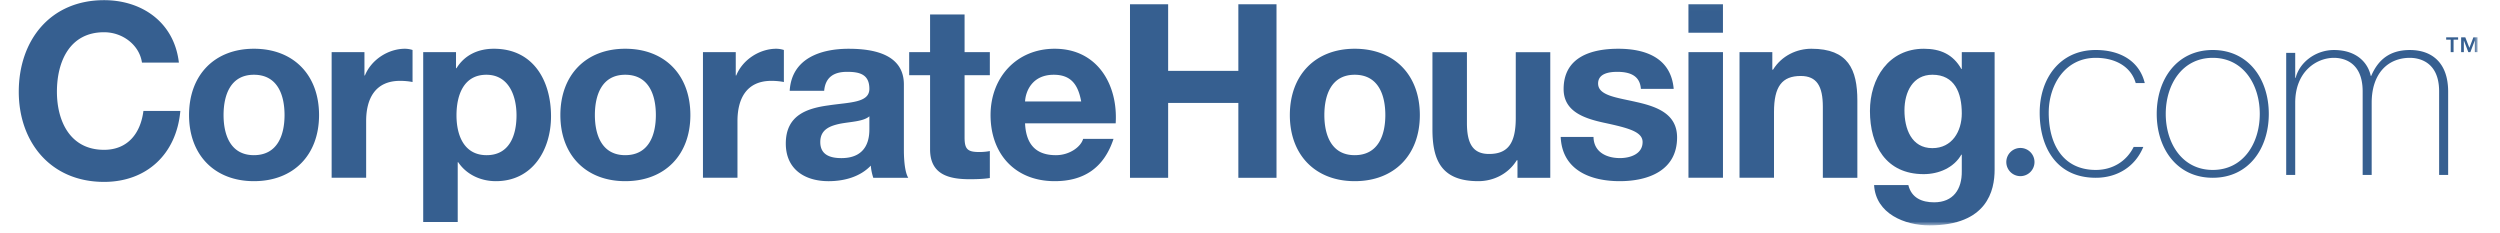
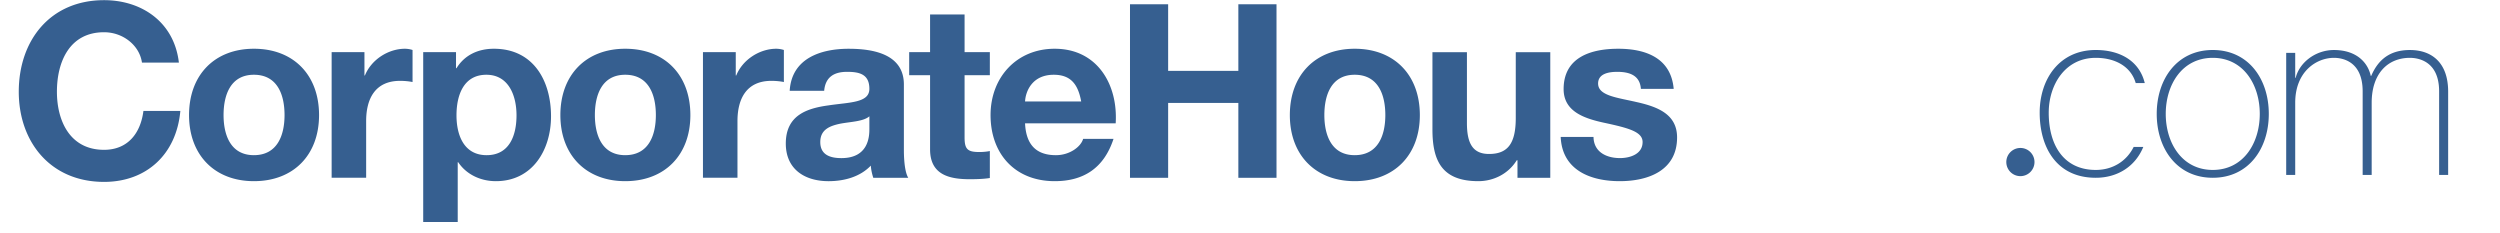
<svg xmlns="http://www.w3.org/2000/svg" width="333" height="31" fill="none">
  <path fill="#365F90" fill-rule="evenodd" d="M294.74 22.635c-4.081 0-6.263-3.57-6.263-7.464 0-3.893 2.182-7.467 6.263-7.467 4.081 0 6.262 3.574 6.262 7.467s-2.181 7.464-6.262 7.464Zm0-15.975c-4.776 0-7.464 3.893-7.464 8.511 0 4.618 2.688 8.508 7.464 8.508s7.464-3.89 7.464-8.508c0-4.618-2.688-8.51-7.464-8.51ZM321.002 6.662c-2.627 0-4.208 1.232-5.155 3.447h-.064c-.349-1.678-1.805-3.447-4.903-3.447-2.436 0-4.588 1.645-5.094 3.702h-.064V7.041h-1.201V23.3h1.201v-9.615c0-4.176 2.846-5.981 5.158-5.981 1.041 0 3.826.382 3.826 4.463V23.3h1.202v-9.615c0-3.89 2.151-5.981 5.094-5.981.947 0 3.89.319 3.89 4.463V23.3h1.202v-11.1c0-3.828-2.152-5.537-5.092-5.537ZM269.194 19.71a1.877 1.877 0 1 0-.003 3.751 1.877 1.877 0 0 0 .003-3.751ZM279.153 7.704c2.576 0 4.691 1.144 5.325 3.362h1.205c-.735-3.004-3.359-4.406-6.53-4.406-4.809 0-7.467 3.83-7.467 8.354 0 4.524 2.182 8.665 7.467 8.665 2.855 0 5.252-1.465 6.336-4.108h-1.284c-.931 1.869-2.755 3.064-5.052 3.064-4.208 0-6.262-3.225-6.262-7.622 0-3.701 2.178-7.309 6.262-7.309ZM13.86 19.956c-4.564 0-6.278-3.883-6.278-7.734 0-4.044 1.714-7.928 6.278-7.928 2.524 0 4.724 1.747 5.049 4.044h4.918C23.214 2.998 18.942.022 13.86.022c-7.152 0-11.36 5.34-11.36 12.2 0 6.666 4.208 12.006 11.36 12.006 5.665 0 9.646-3.69 10.161-9.448h-4.918c-.388 3.04-2.136 5.176-5.243 5.176ZM33.823 20.669c-3.107 0-4.045-2.686-4.045-5.34 0-2.686.938-5.371 4.045-5.371 3.14 0 4.078 2.685 4.078 5.37 0 2.655-.938 5.34-4.078 5.34Zm0-14.176c-5.243 0-8.642 3.496-8.642 8.836 0 5.31 3.399 8.802 8.642 8.802 5.276 0 8.675-3.492 8.675-8.802 0-5.34-3.399-8.836-8.675-8.836ZM48.607 10.055h-.063V6.948h-4.37v16.73h4.597v-7.54c0-2.943 1.165-5.37 4.53-5.37.55 0 1.229.063 1.65.16V6.657a3.424 3.424 0 0 0-1.004-.164c-2.233 0-4.496 1.46-5.34 3.562ZM64.819 20.669c-2.977 0-4.014-2.588-4.014-5.307 0-2.719.97-5.404 3.98-5.404 2.947 0 4.015 2.749 4.015 5.404 0 2.719-.971 5.307-3.981 5.307Zm.97-14.176c-2.072 0-3.883.81-4.984 2.591h-.064V6.948h-4.37v22.62h4.598v-7.962h.063c1.102 1.651 3.01 2.525 5.016 2.525 4.888 0 7.349-4.172 7.349-8.638 0-4.758-2.364-9-7.607-9ZM83.283 20.669c-3.107 0-4.045-2.686-4.045-5.34 0-2.686.938-5.371 4.045-5.371 3.14 0 4.078 2.685 4.078 5.37 0 2.655-.938 5.34-4.078 5.34Zm0-14.176c-5.243 0-8.641 3.496-8.641 8.836 0 5.31 3.398 8.802 8.641 8.802 5.276 0 8.675-3.492 8.675-8.802 0-5.34-3.399-8.836-8.675-8.836ZM98.067 10.055h-.064V6.948h-4.369v16.73h4.597v-7.54c0-2.943 1.165-5.37 4.53-5.37.549 0 1.229.063 1.651.16V6.657a3.43 3.43 0 0 0-1.005-.164c-2.233 0-4.496 1.46-5.34 3.562ZM115.8 17.206c0 1.005-.13 3.854-3.723 3.854-1.486 0-2.816-.422-2.816-2.14 0-1.68 1.296-2.166 2.719-2.457 1.426-.258 3.043-.291 3.82-.971v1.714Zm4.597-5.953c0-4.015-4.014-4.758-7.349-4.758-3.753 0-7.603 1.293-7.861 5.598h4.593c.161-1.811 1.296-2.524 3.044-2.524 1.617 0 2.976.29 2.976 2.266 0 1.878-2.621 1.778-5.437 2.2-2.849.388-5.695 1.296-5.695 5.082 0 3.429 2.524 5.016 5.695 5.016 2.039 0 4.175-.55 5.631-2.073.034.55.161 1.102.325 1.62h4.66c-.421-.68-.582-2.202-.582-3.722v-8.705ZM128.482 1.929h-4.596v5.018h-2.783v3.074h2.783v9.87c0 3.335 2.46 3.981 5.276 3.981.907 0 1.909-.03 2.685-.16v-3.593c-.485.097-.937.13-1.423.13-1.553 0-1.942-.388-1.942-1.941V10.02h3.365V6.947h-3.365V1.93ZM136.538 13.517c.064-1.295.908-3.559 3.821-3.559 2.233 0 3.234 1.229 3.656 3.56h-7.477Zm3.948-7.024c-5.079 0-8.544 3.82-8.544 8.835 0 5.18 3.271 8.803 8.544 8.803 3.787 0 6.539-1.681 7.834-5.632h-4.047c-.292 1.038-1.778 2.17-3.623 2.17-2.558 0-3.981-1.326-4.112-4.239h12.071c.324-5.146-2.428-9.937-8.123-9.937ZM164.948 9.438h-9.351V.572h-5.082V23.68h5.082v-9.967h9.351v9.967h5.083V.572h-5.083v8.866ZM180.448 20.669c-3.107 0-4.044-2.686-4.044-5.34 0-2.686.937-5.371 4.044-5.371 3.141 0 4.078 2.685 4.078 5.37 0 2.655-.937 5.34-4.078 5.34Zm.001-14.176c-5.244 0-8.642 3.496-8.642 8.836 0 5.31 3.398 8.802 8.642 8.802 5.273 0 8.674-3.492 8.674-8.802 0-5.34-3.401-8.836-8.674-8.836ZM201.9 15.717c0 3.399-1.068 4.791-3.559 4.791-2.136 0-2.946-1.359-2.946-4.111V6.949h-4.594v10.288c0 4.145 1.229 6.894 6.117 6.894 1.942 0 3.947-.904 5.112-2.782h.098v2.33h4.369V6.949H201.9v8.768ZM218.08 13.615c-2.625-.616-5.213-.844-5.213-2.491 0-1.362 1.523-1.554 2.558-1.554 1.651 0 3.01.483 3.141 2.264h4.369c-.358-4.108-3.723-5.34-7.379-5.34-3.593 0-7.282 1.101-7.282 5.373 0 2.943 2.655 3.884 5.306 4.466 3.302.71 5.213 1.2 5.213 2.589 0 1.617-1.684 2.136-3.01 2.136-1.814 0-3.495-.81-3.528-2.816h-4.37c.191 4.433 3.981 5.89 7.865 5.89 3.817 0 7.637-1.424 7.637-5.826 0-3.107-2.622-4.078-5.307-4.691Z" clip-rule="evenodd" />
  <mask id="a" width="329" height="31" x="2" y="0" maskUnits="userSpaceOnUse" style="mask-type:luminance">
-     <path fill="#fff" fill-rule="evenodd" d="M2.5 30.022h327.511v-30H2.5v30Z" clip-rule="evenodd" />
-   </mask>
+     </mask>
  <g fill="#365F90" fill-rule="evenodd" clip-rule="evenodd" mask="url(#a)">
-     <path d="M224.903 23.677h4.597V6.947h-4.597v16.73ZM224.9 4.358h4.597V.572H224.9v3.786ZM241.283 6.493c-1.942 0-3.948.907-5.113 2.785h-.097v-2.33h-4.369v16.73h4.593V14.91c0-3.398 1.072-4.79 3.563-4.79 2.136 0 2.943 1.359 2.943 4.11v9.45h4.597v-10.29c0-4.144-1.229-6.896-6.117-6.896ZM257.396 19.733c-2.815 0-3.723-2.625-3.723-5.019 0-2.491 1.135-4.758 3.723-4.758 2.977 0 3.914 2.428 3.914 5.146 0 2.395-1.292 4.63-3.914 4.63ZM261.31 9.18h-.063c-1.102-1.942-2.786-2.686-4.985-2.686-4.691 0-7.185 3.948-7.185 8.284 0 4.597 2.136 8.417 7.154 8.417 2.006 0 4.014-.844 5.016-2.592h.063v2.203c.034 2.394-1.131 4.142-3.686 4.142-1.62 0-3.013-.583-3.432-2.297h-4.563c.224 3.817 4.078 5.37 7.379 5.37 7.701 0 8.675-4.66 8.675-7.409V6.946h-4.373V9.18ZM325.83 5.282h.603v1.665h.383V5.282h.604v-.313h-1.59v.313ZM329.458 4.97l-.537 1.4-.543-1.4h-.555v1.977h.361V5.403h.009l.589 1.544h.27l.588-1.544h.009v1.544h.362V4.97h-.553Z" />
-   </g>
+     </g>
</svg>